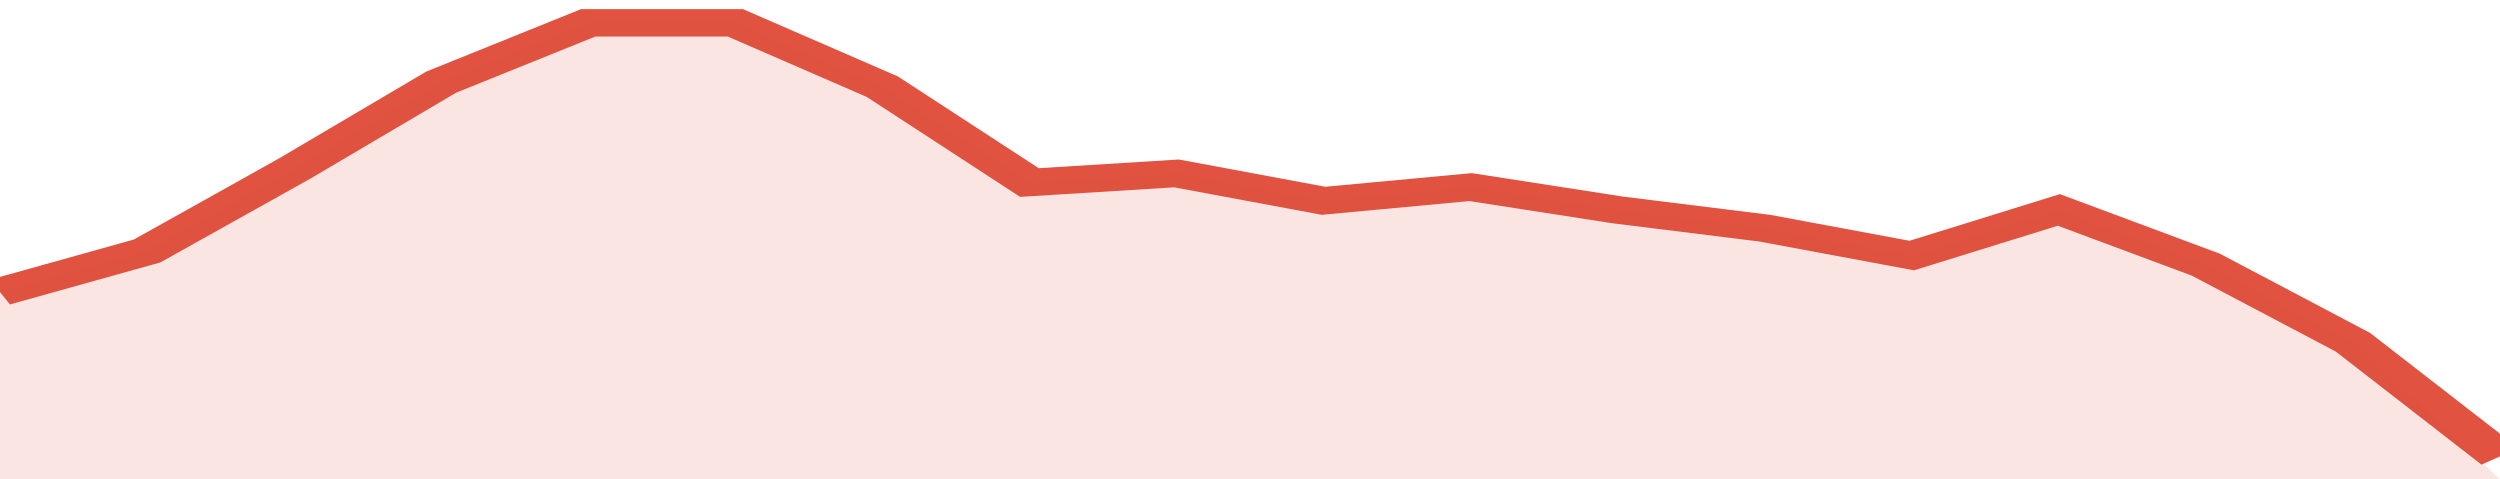
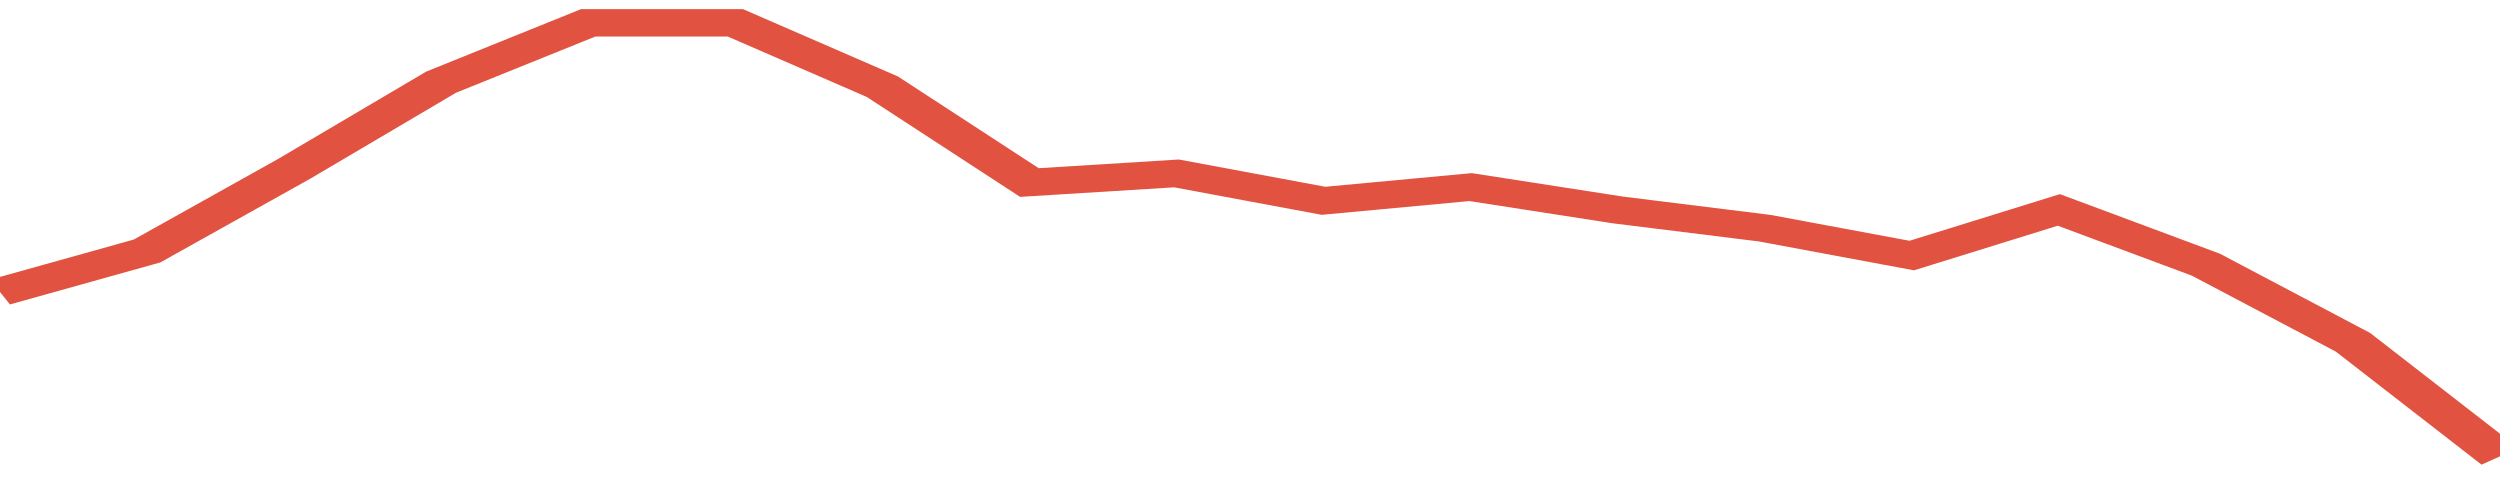
<svg xmlns="http://www.w3.org/2000/svg" viewBox="0 0 323 105" width="120" height="23" preserveAspectRatio="none">
  <polyline fill="none" stroke="#E15241" stroke-width="6" points="0, 64 19, 55 38, 37 57, 18 76, 5 95, 5 114, 19 133, 40 152, 38 171, 44 190, 41 209, 46 228, 50 247, 56 266, 46 285, 58 304, 75 323, 100 "> </polyline>
-   <polygon fill="#E15241" opacity="0.15" points="0, 105 0, 64 19, 55 38, 37 57, 18 76, 5 95, 5 114, 19 133, 40 152, 38 171, 44 190, 41 209, 46 228, 50 247, 56 266, 46 285, 58 304, 75 323, 105 " />
</svg>